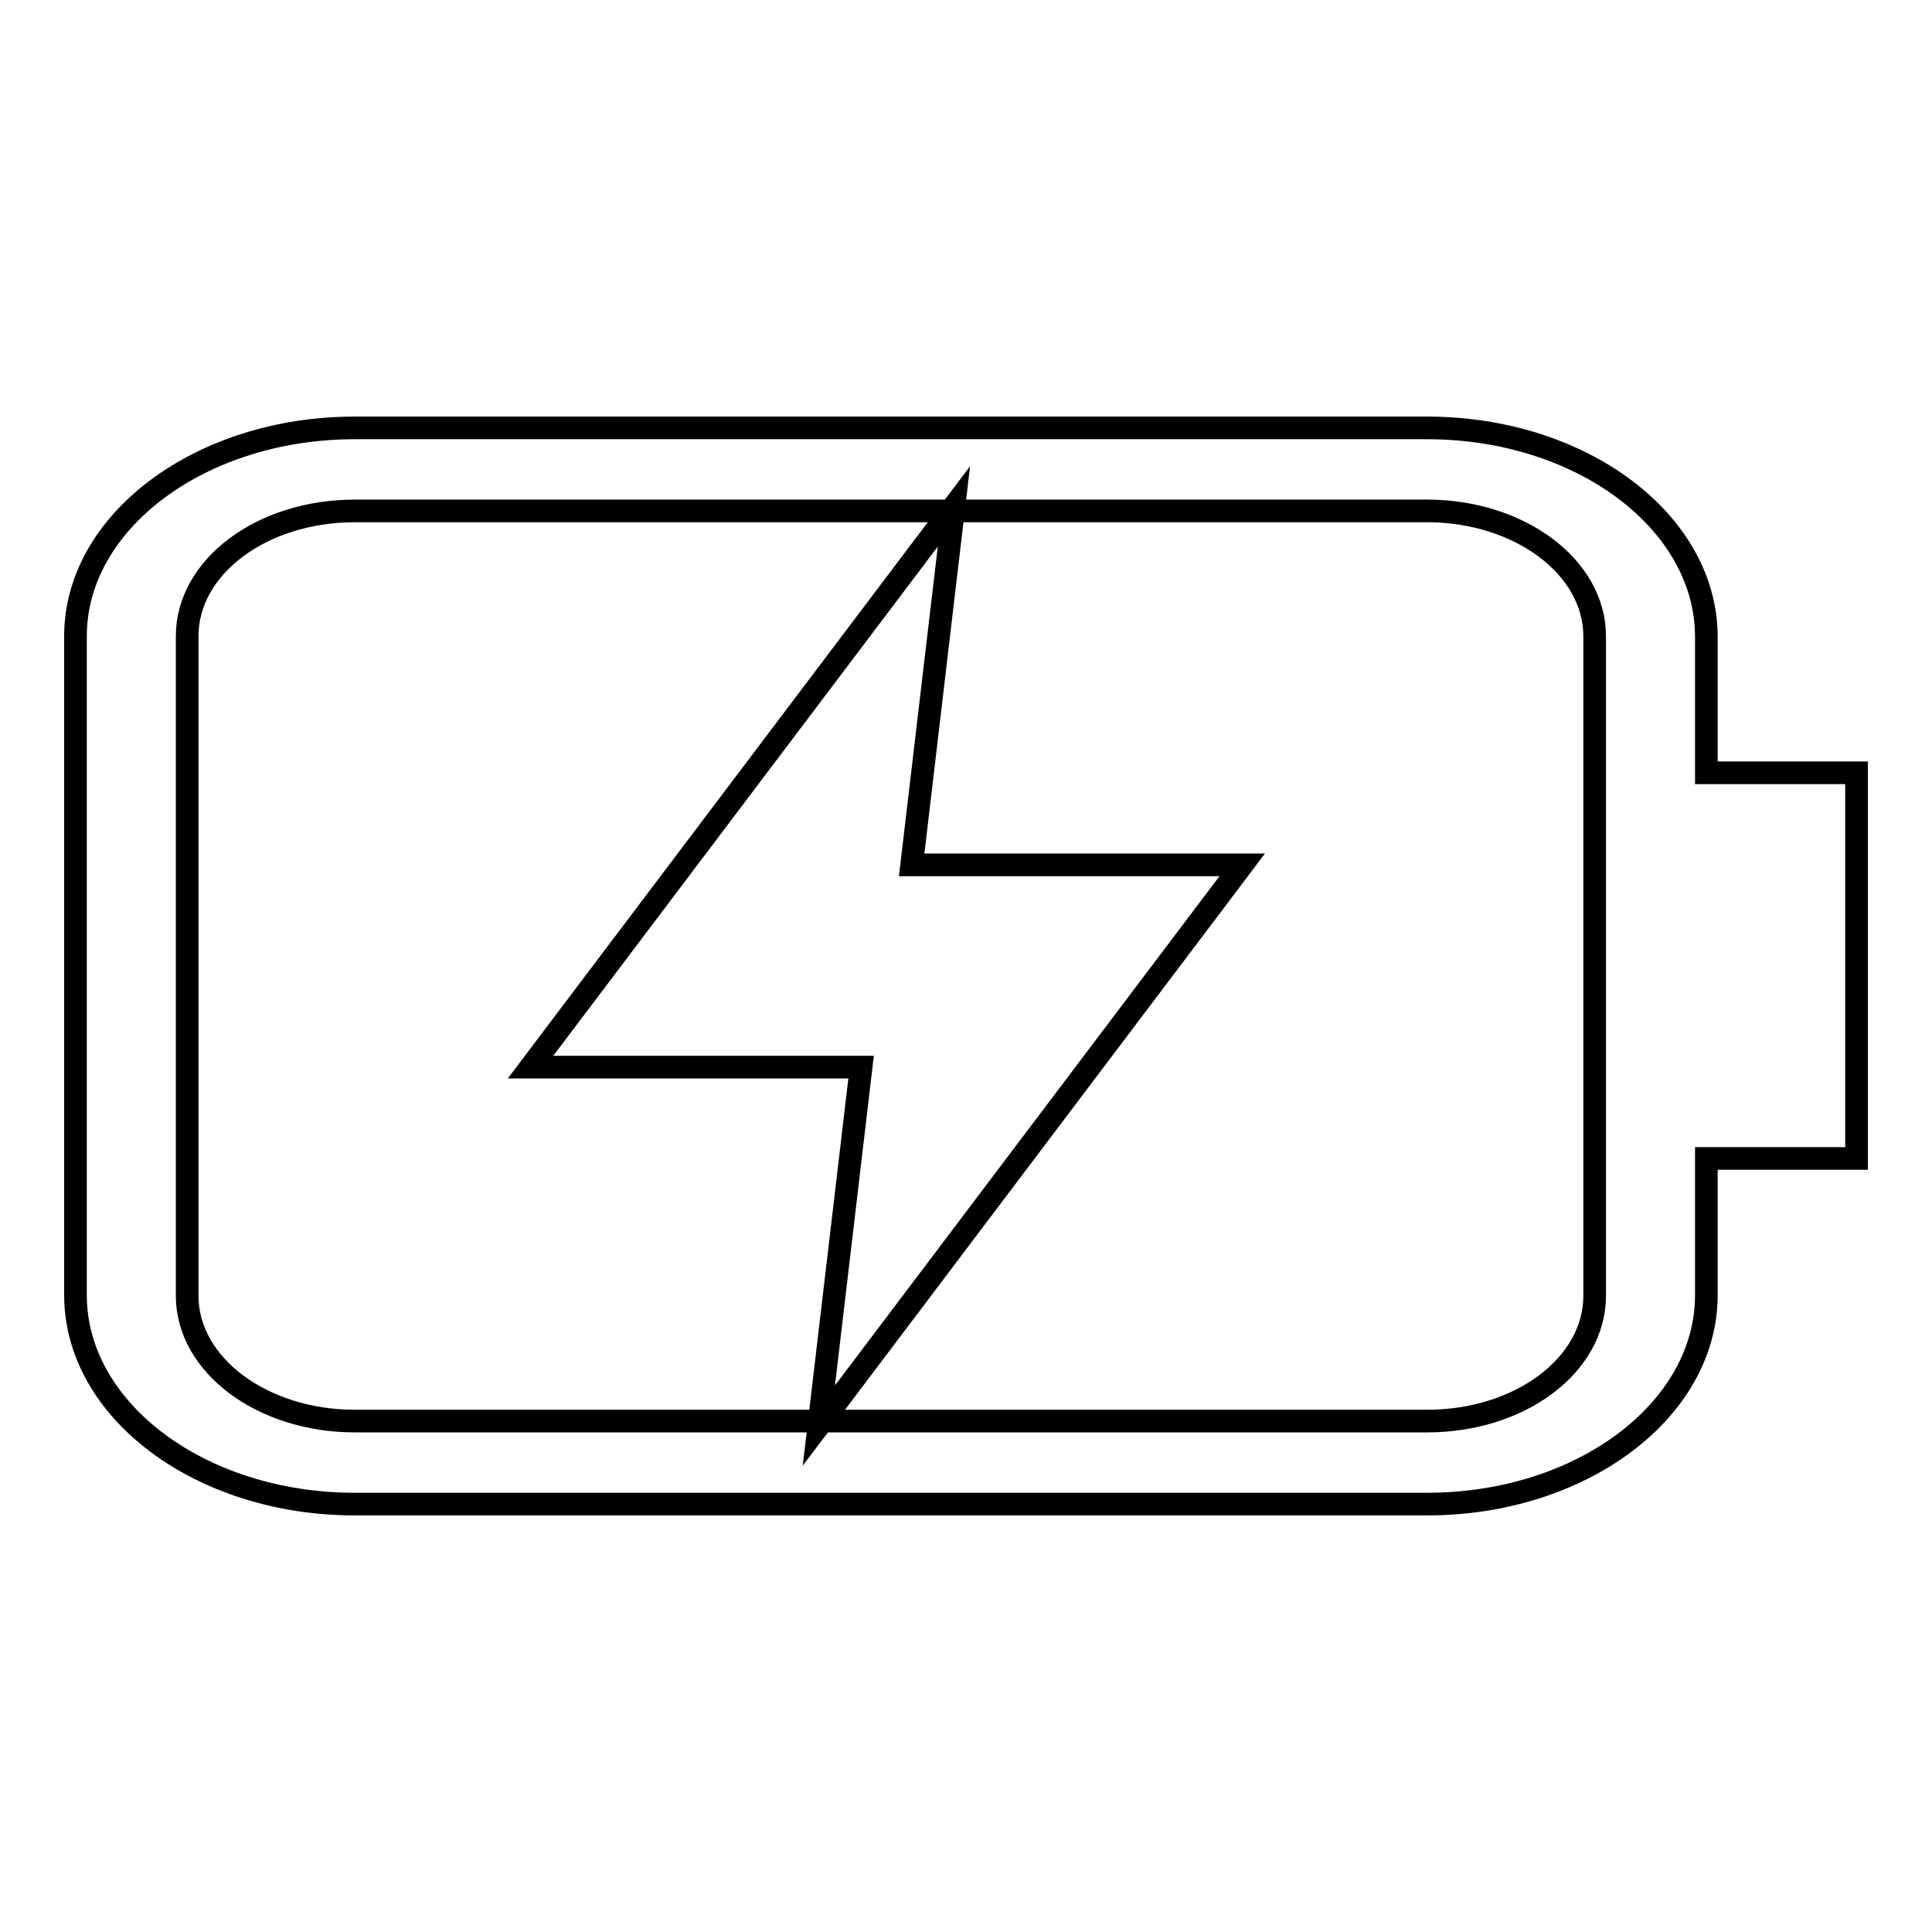
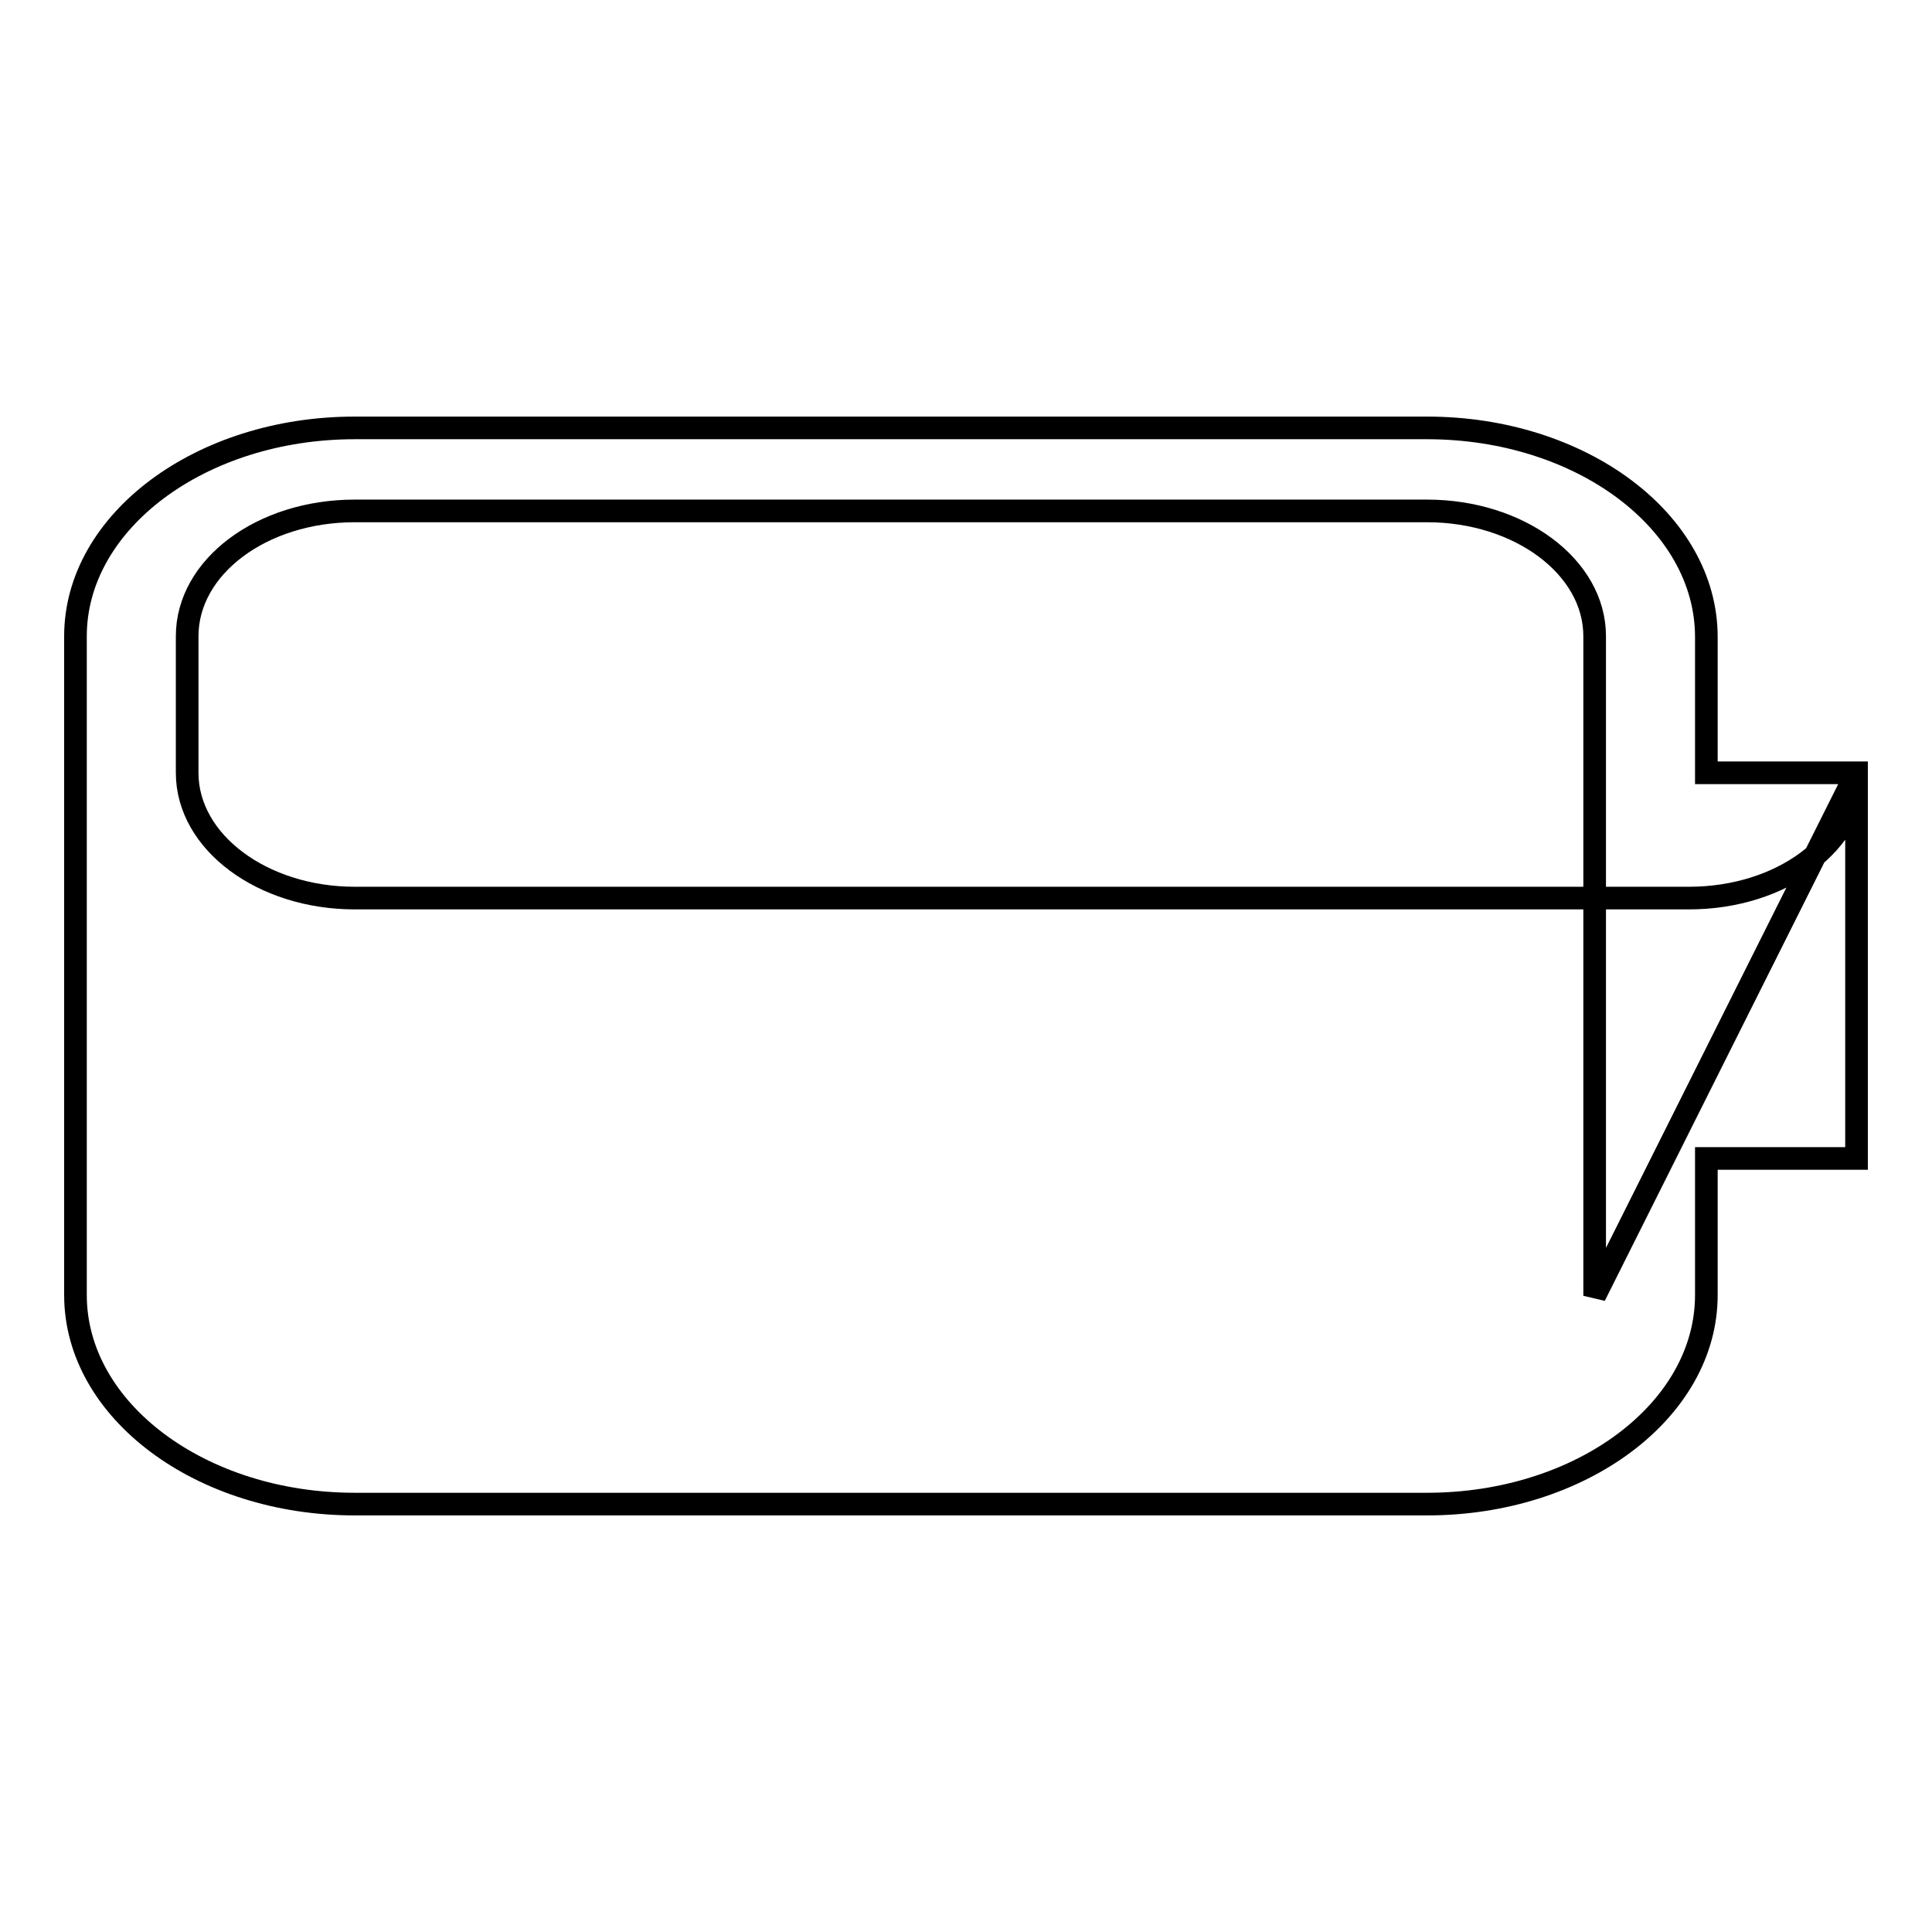
<svg xmlns="http://www.w3.org/2000/svg" version="1.1" x="0px" y="0px" viewBox="0 0 256 256" enable-background="new 0 0 256 256" xml:space="preserve">
  <g>
    <g>
-       <path stroke-width="3" fill-opacity="0" stroke="#000000" d="M246,102.4h-19.9V84.4c0-15.3-16.6-27.7-37-27.7H47c-20.4,0-37,12.4-37,27.6v87.3c0,15.3,16.6,27.7,37,27.7h142.1c20.4,0,37-12.4,37-27.7v-18.1H246V102.4L246,102.4z M211.3,171.7c0,9.2-9.9,16.6-22.2,16.6H47c-12.2,0-22.2-7.4-22.2-16.6V84.3c0-9.2,9.9-16.6,22.2-16.6h142.1c12.2,0,22.2,7.4,22.2,16.6V171.7L211.3,171.7z" />
-       <path stroke-width="3" fill-opacity="0" stroke="#000000" d="M126.4,67.1l-56.1,74.3h43.8l-5.6,47.5l56.1-74.3h-43.8L126.4,67.1z" />
+       <path stroke-width="3" fill-opacity="0" stroke="#000000" d="M246,102.4h-19.9V84.4c0-15.3-16.6-27.7-37-27.7H47c-20.4,0-37,12.4-37,27.6v87.3c0,15.3,16.6,27.7,37,27.7h142.1c20.4,0,37-12.4,37-27.7v-18.1H246V102.4L246,102.4z c0,9.2-9.9,16.6-22.2,16.6H47c-12.2,0-22.2-7.4-22.2-16.6V84.3c0-9.2,9.9-16.6,22.2-16.6h142.1c12.2,0,22.2,7.4,22.2,16.6V171.7L211.3,171.7z" />
    </g>
  </g>
</svg>